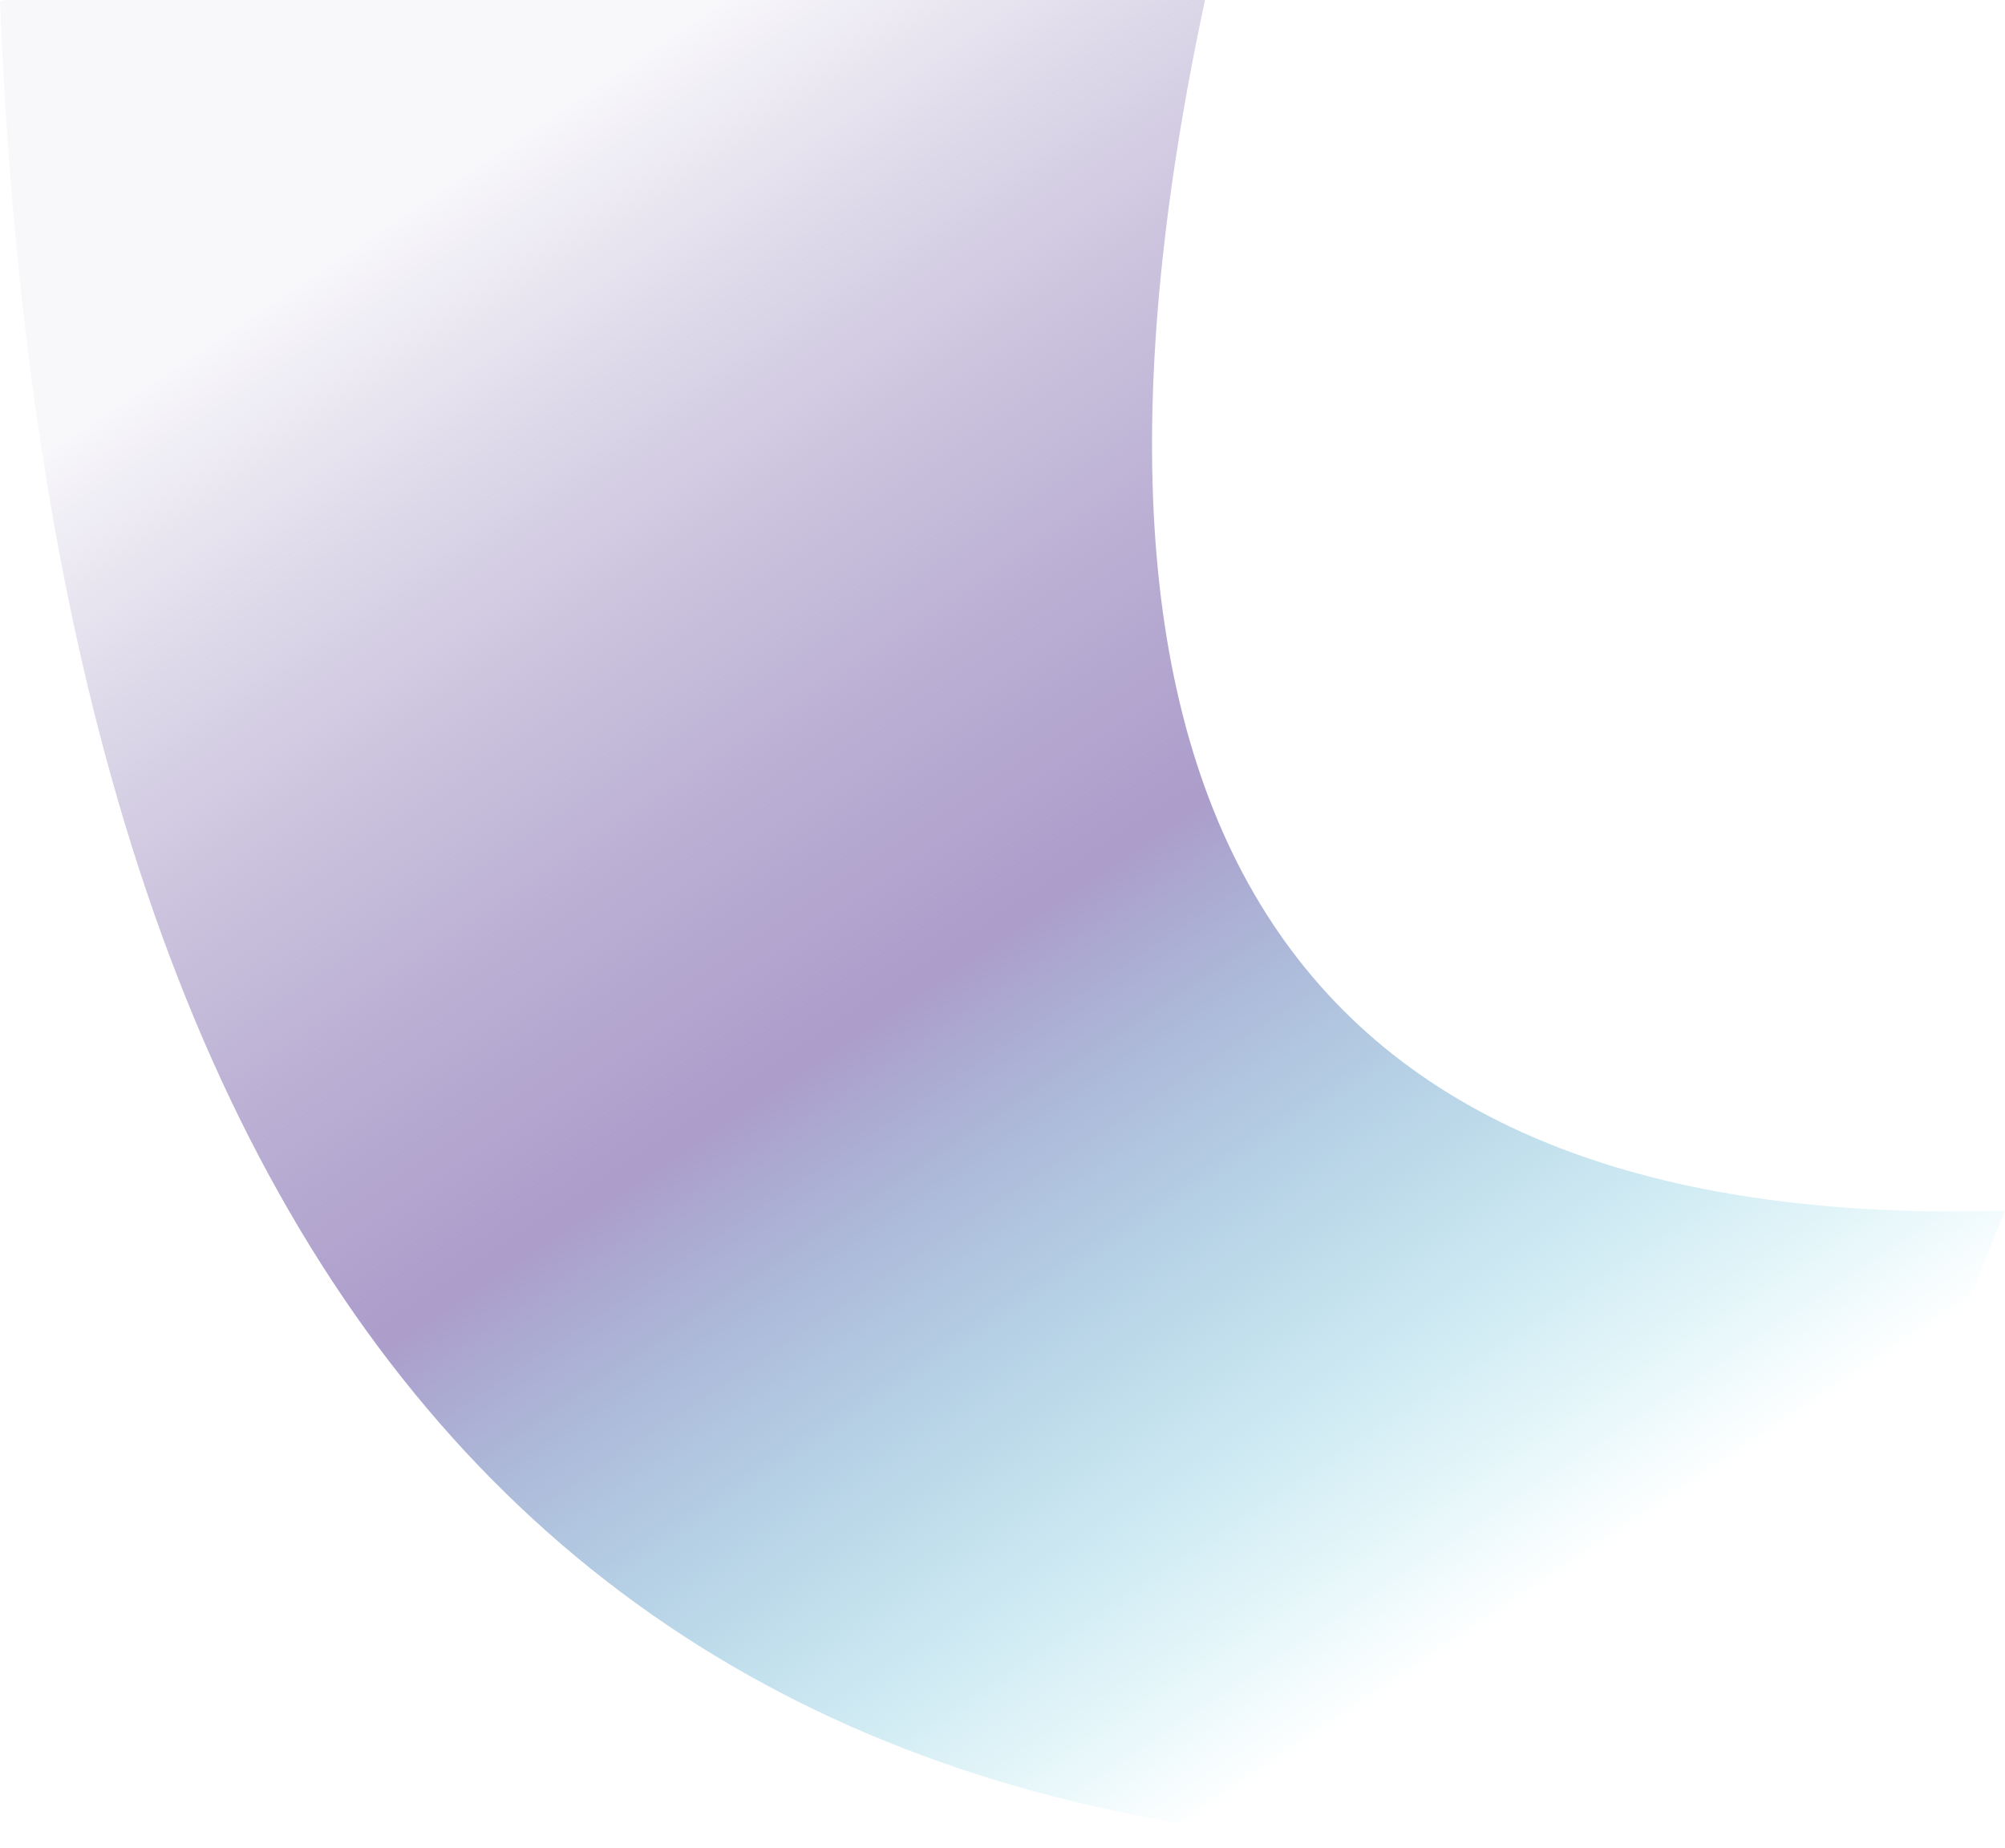
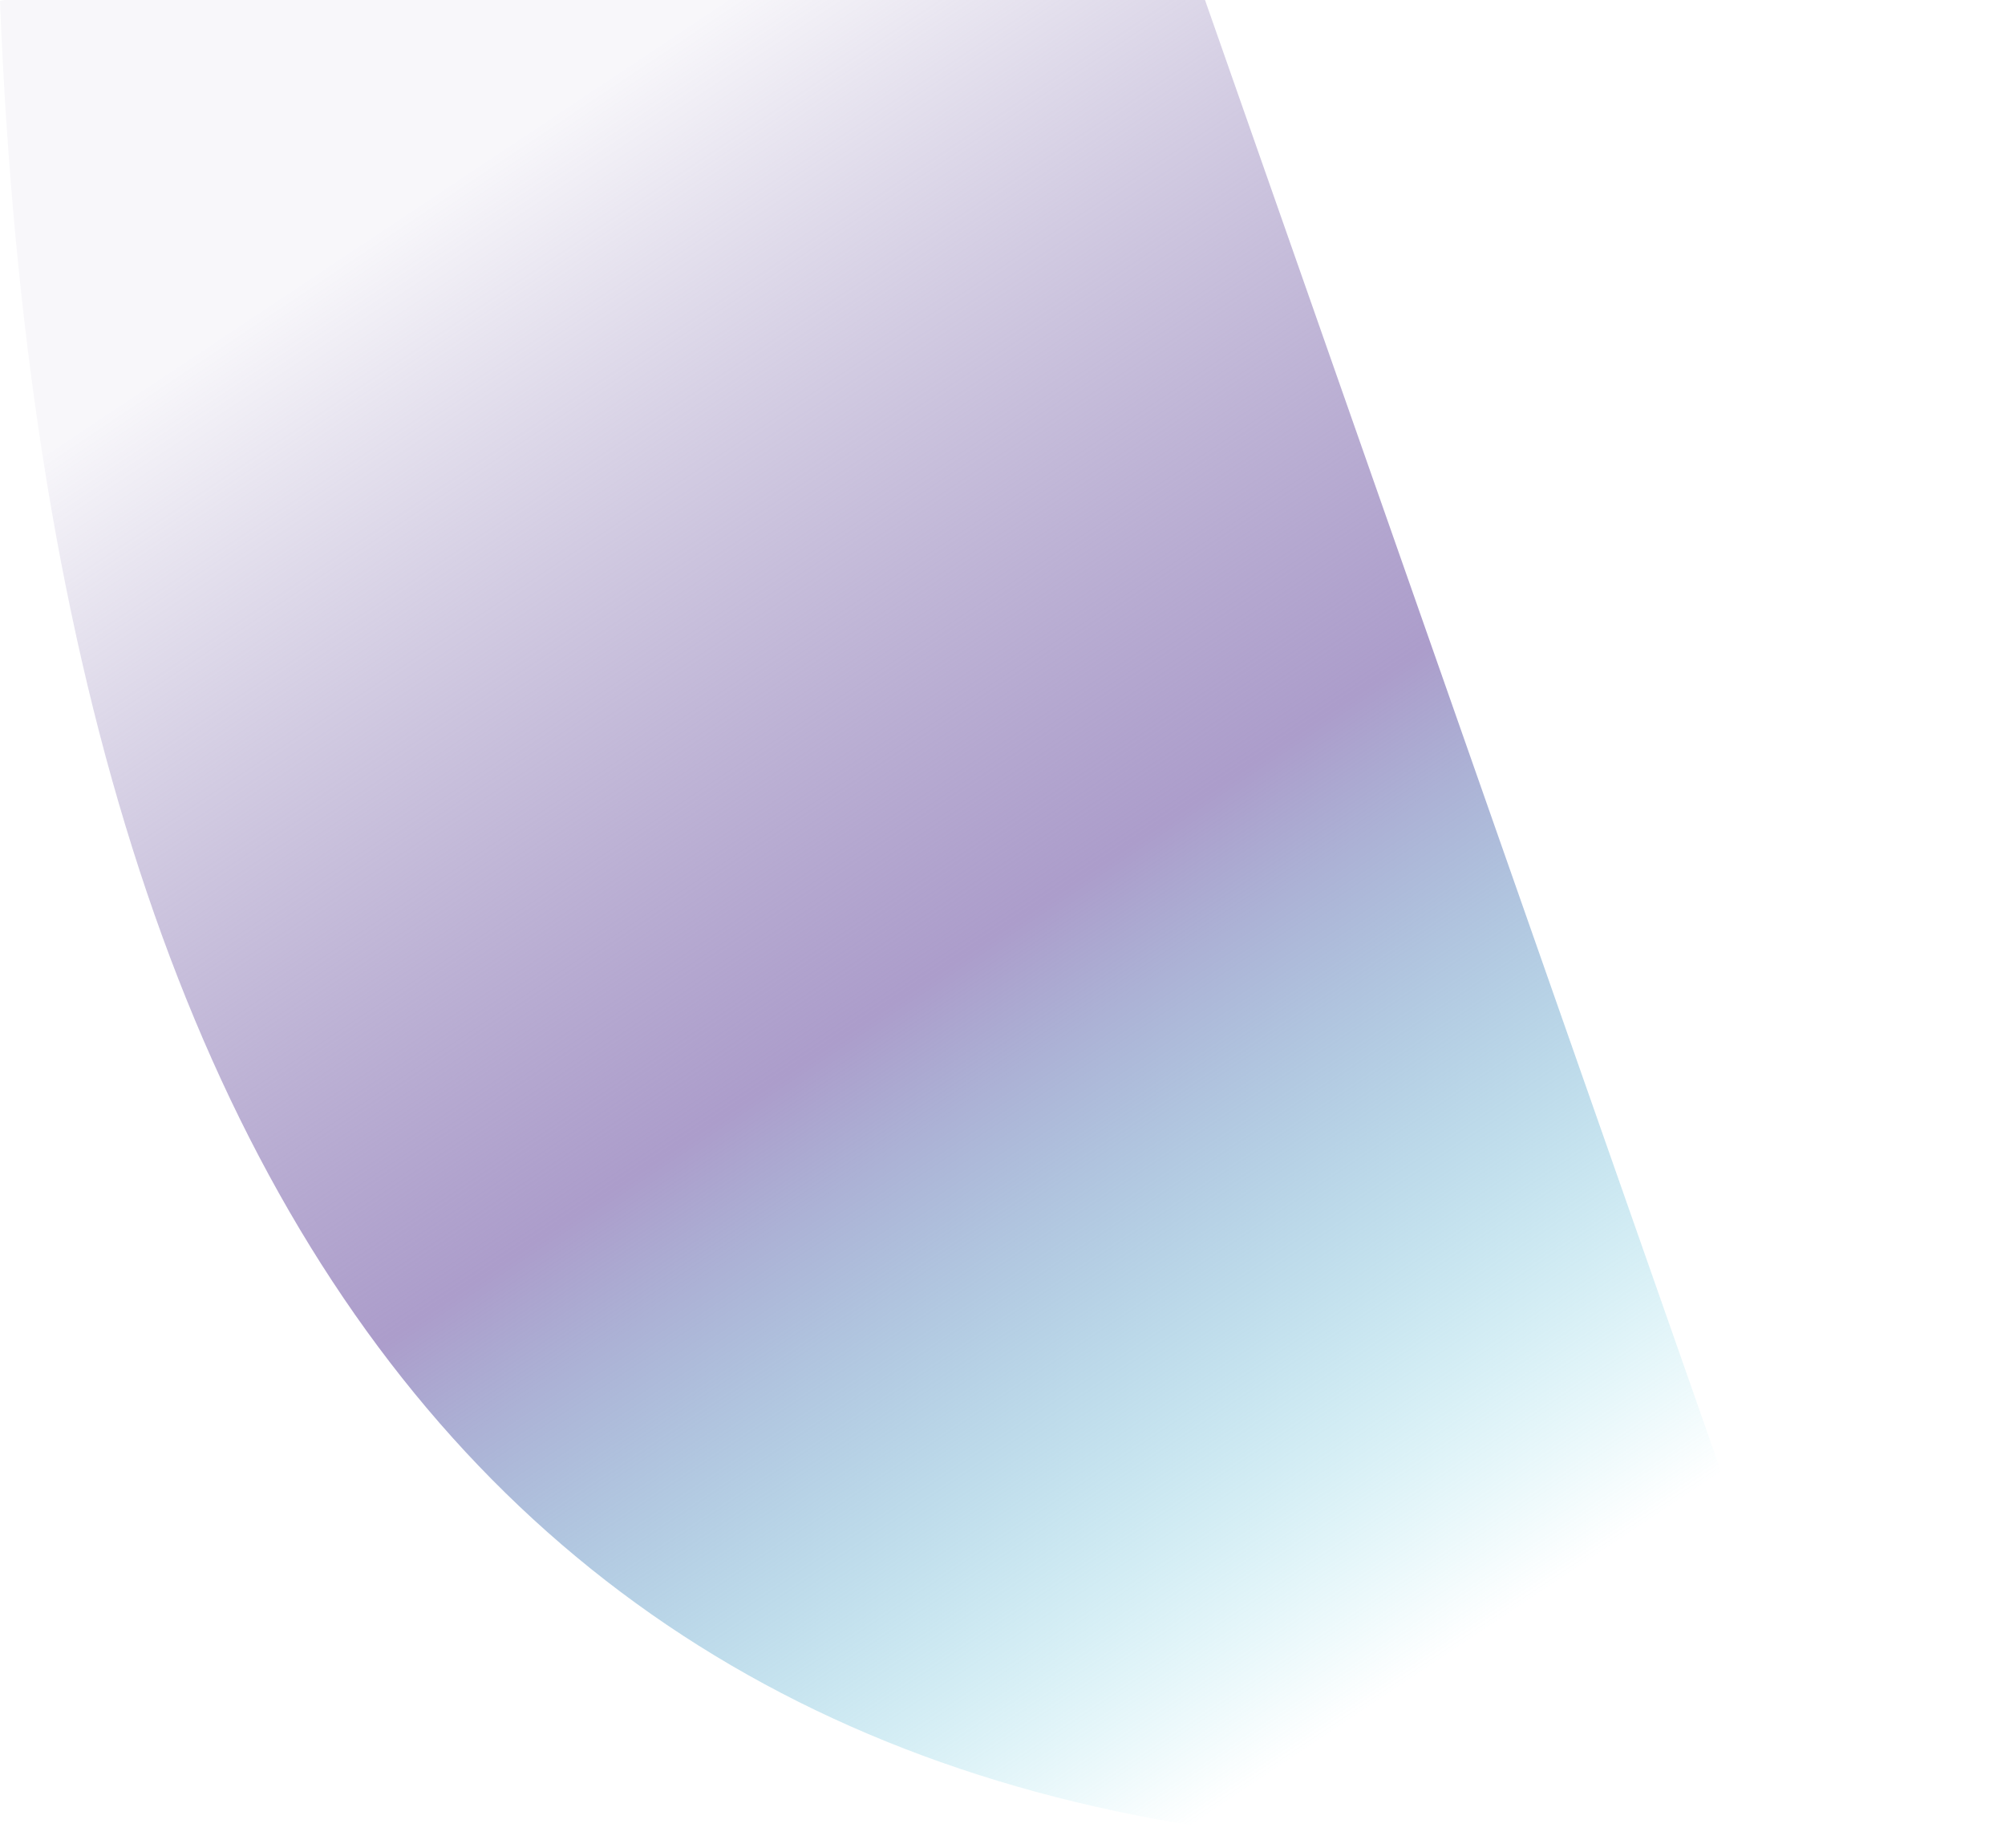
<svg xmlns="http://www.w3.org/2000/svg" height="212.6px" width="230.7px">
  <g transform="matrix(1.0, 0.0, 0.0, 1.0, 68.45, -2.55)">
-     <path d="M122.25 214.25 L122.0 214.45 Q-59.55 227.35 -68.45 2.65 L-67.95 2.55 70.2 2.55 Q39.65 145.3 162.25 141.85 L139.2 199.3 Q132.0 206.55 122.25 214.25" fill="url(#gradient0)" fill-rule="evenodd" stroke="none" />
+     <path d="M122.25 214.25 L122.0 214.45 Q-59.55 227.35 -68.45 2.65 L-67.95 2.55 70.2 2.55 L139.2 199.3 Q132.0 206.55 122.25 214.25" fill="url(#gradient0)" fill-rule="evenodd" stroke="none" />
  </g>
  <defs>
    <linearGradient gradientTransform="matrix(0.069, 0.104, -0.108, 0.072, 38.7, 109.7)" gradientUnits="userSpaceOnUse" id="gradient0" spreadMethod="pad" x1="-819.2" x2="819.2">
      <stop offset="0.0" stop-color="#8b7bb3" stop-opacity="0.063" />
      <stop offset="0.522" stop-color="#ac9dcb" />
      <stop offset="1.0" stop-color="#4acddf" stop-opacity="0.0" />
    </linearGradient>
  </defs>
</svg>